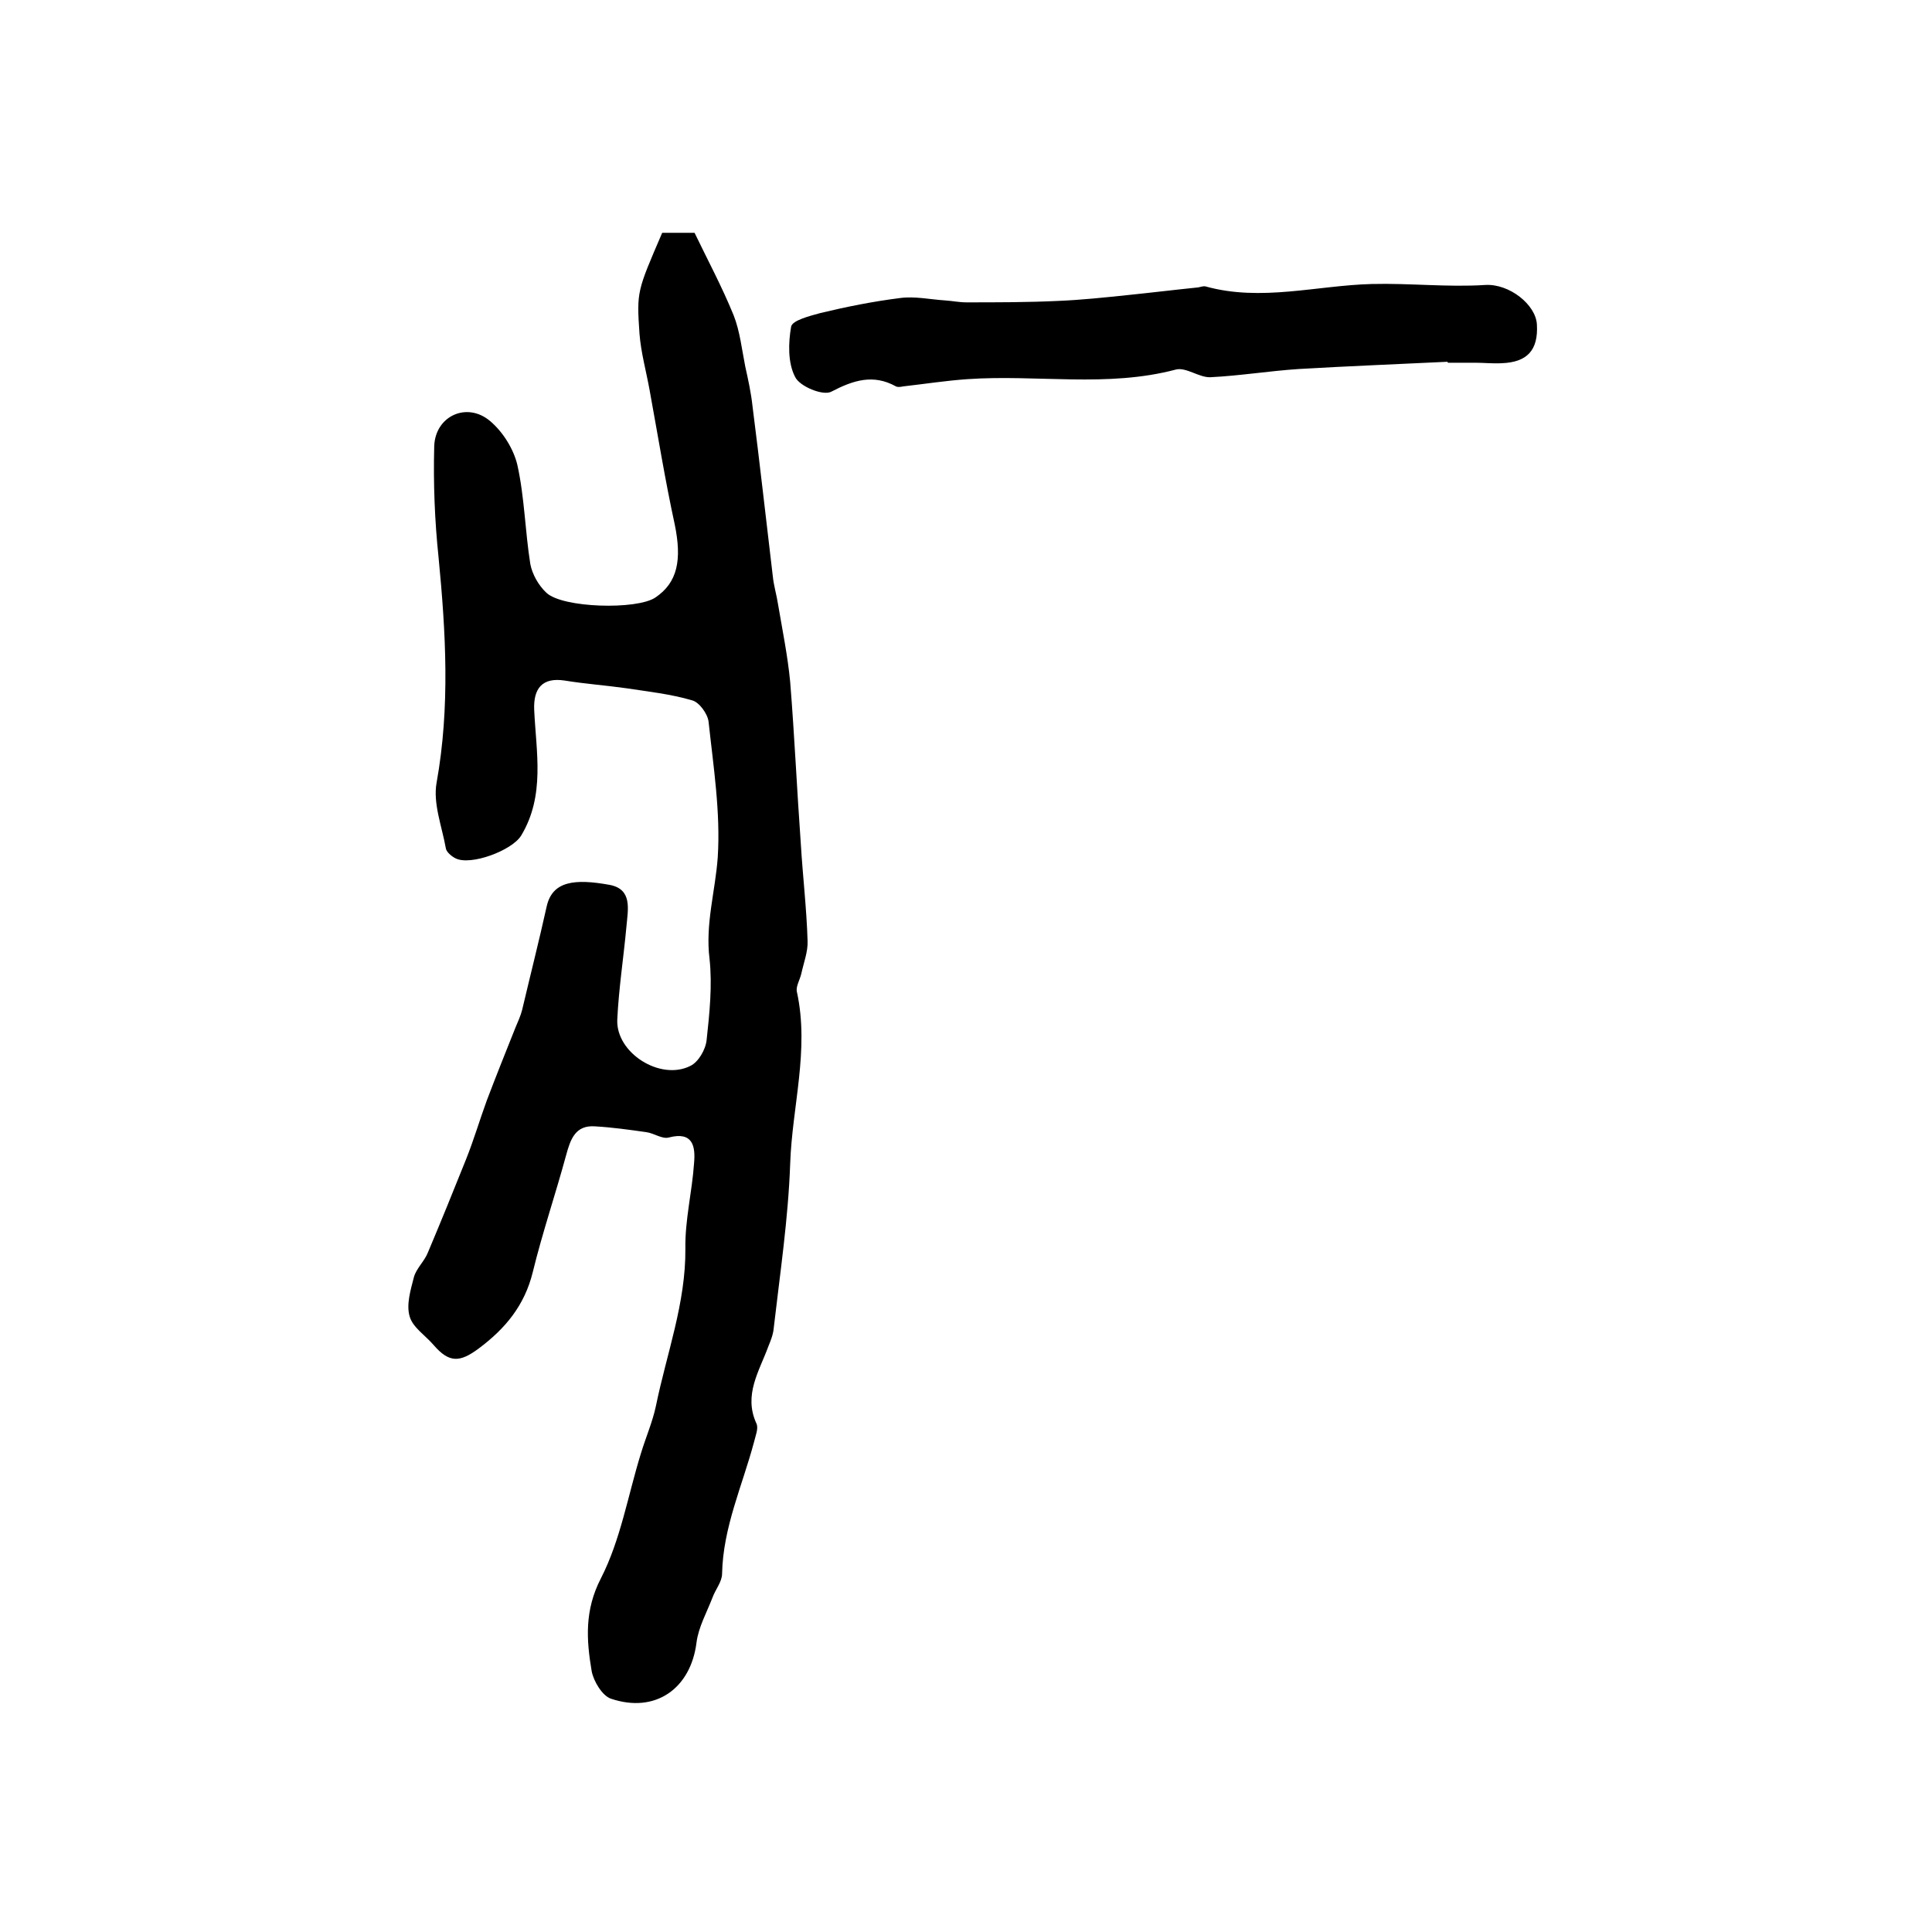
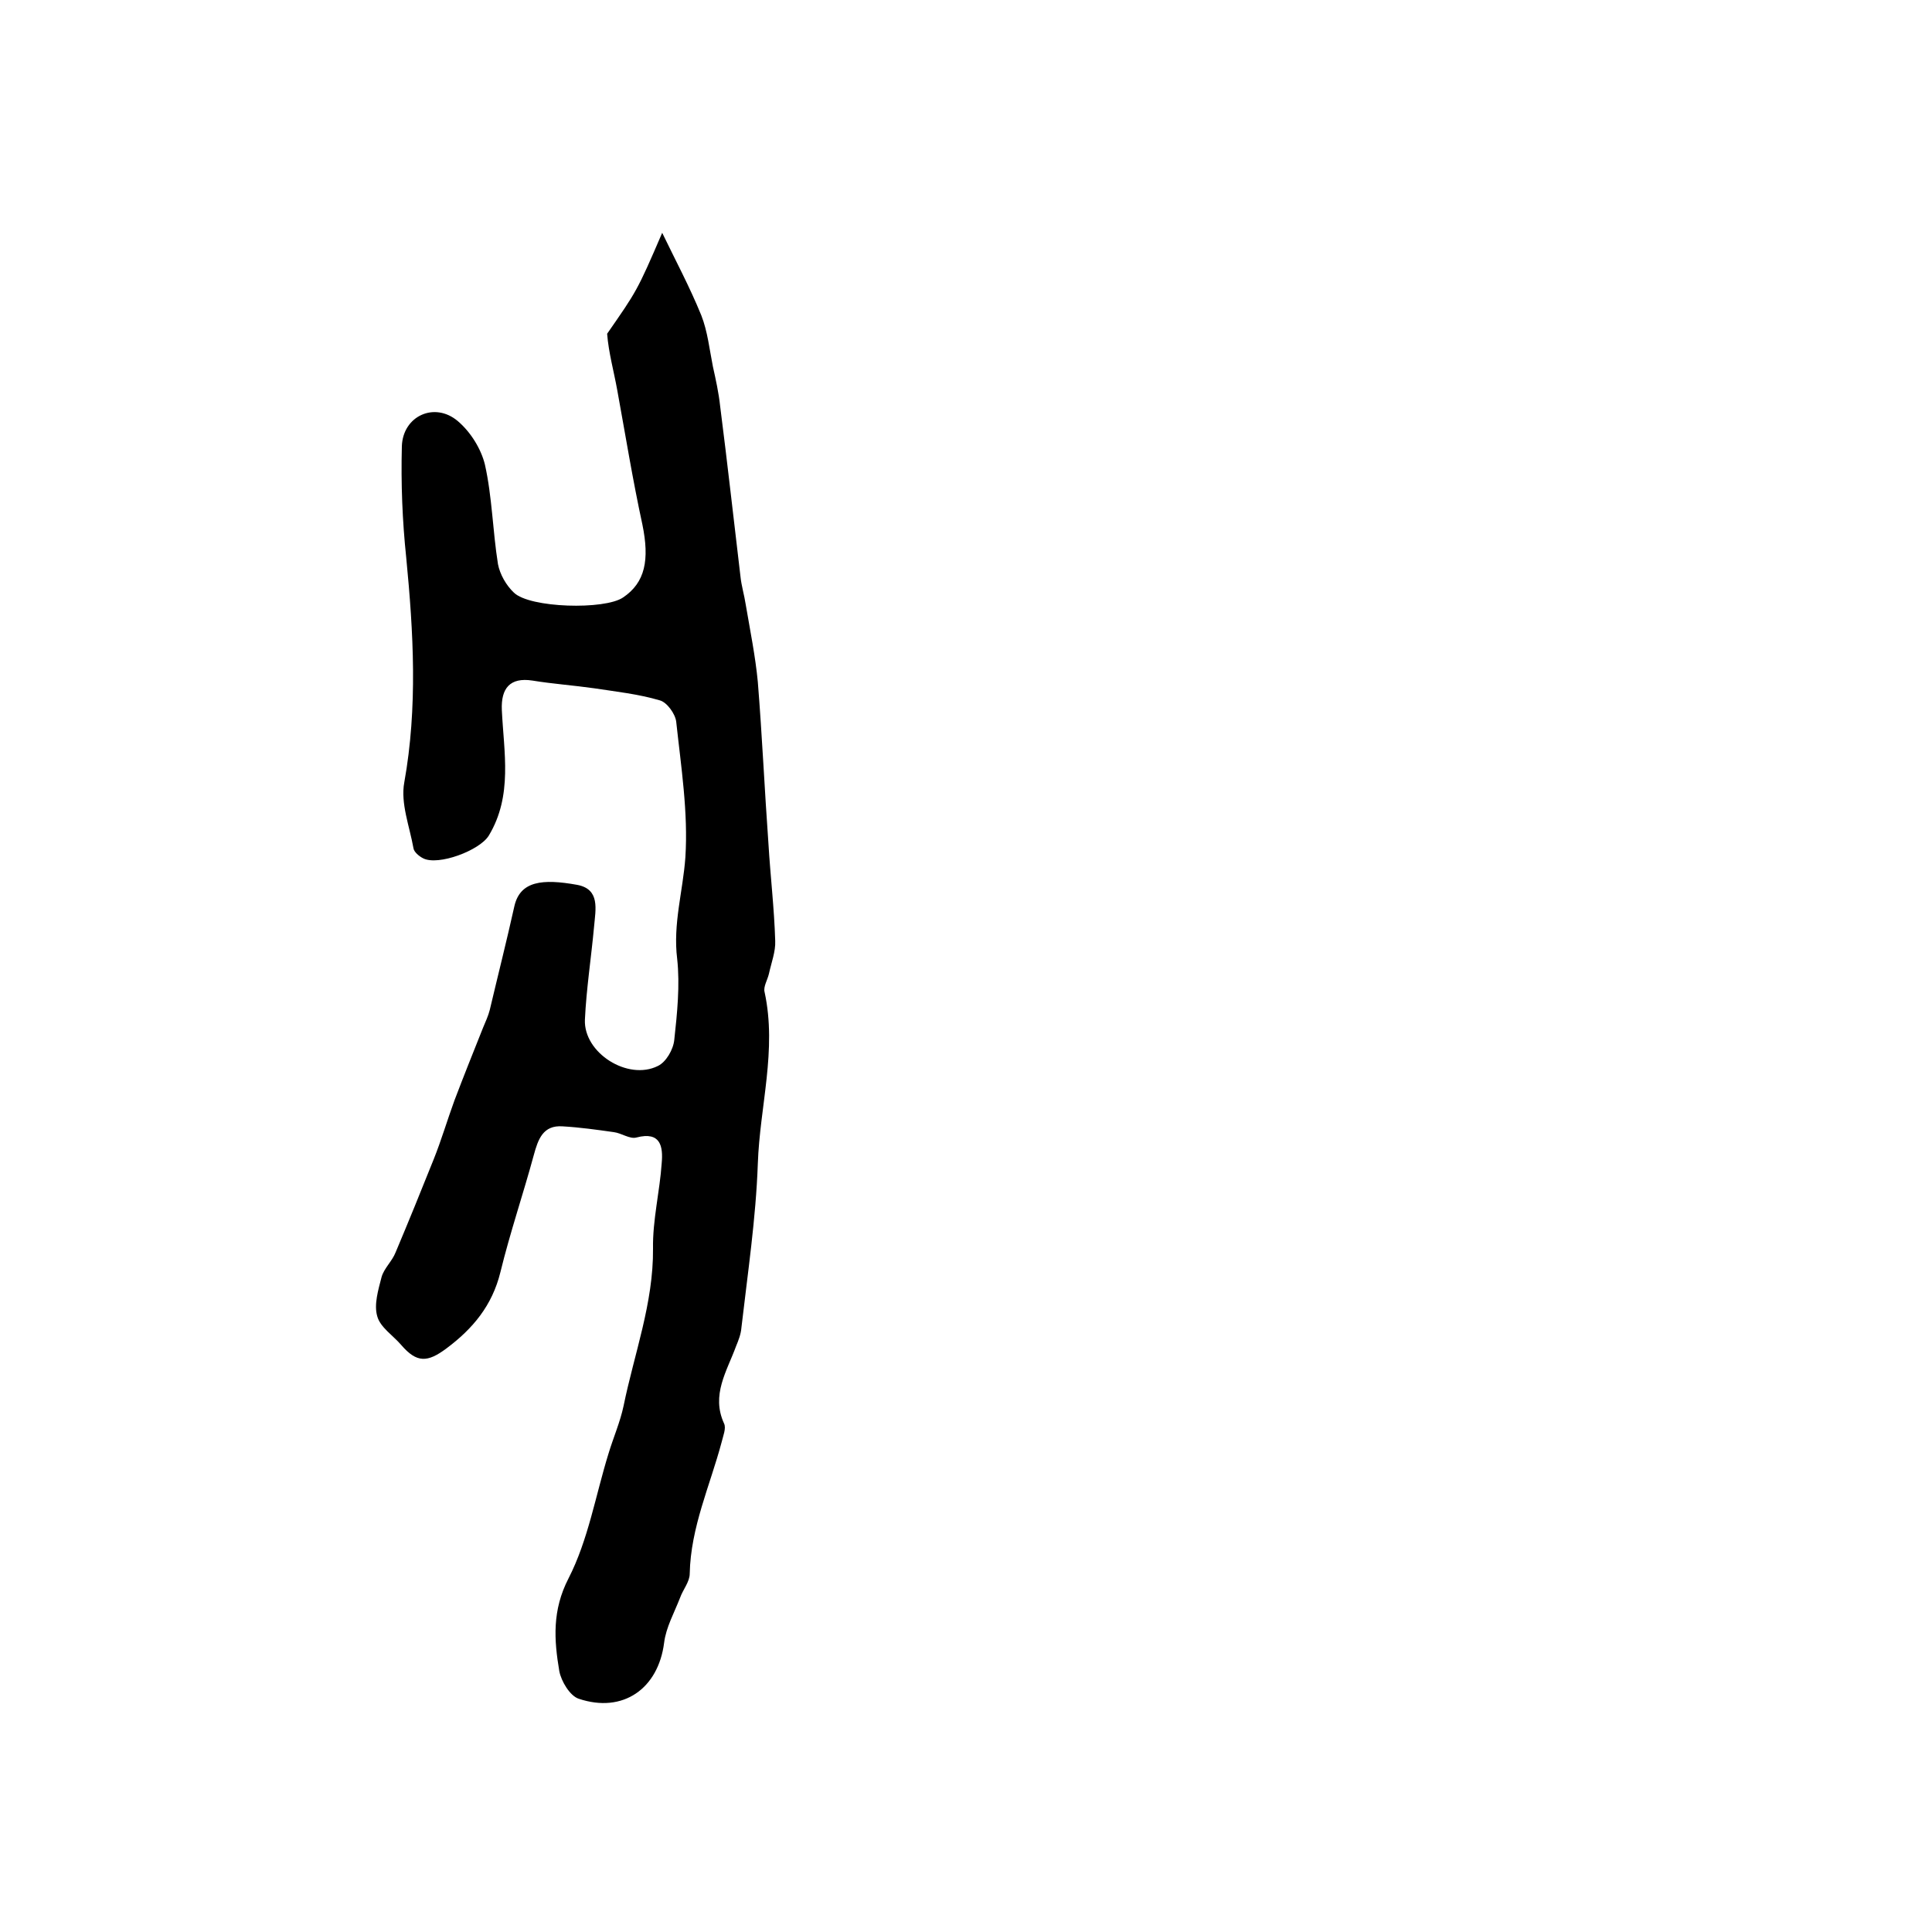
<svg xmlns="http://www.w3.org/2000/svg" version="1.1" id="图层_1" x="0px" y="0px" viewBox="0 0 400 400" style="enable-background:new 0 0 400 400;" xml:space="preserve">
  <style type="text/css">
	.st0{fill:#FFFFFF;}
</style>
  <g>
-     <path d="M137.1,48.2c2.1,0,4.2,0,6.7,0c2.7,5.6,5.7,11.2,8.1,17.1c1.3,3.3,1.7,7.1,2.4,10.6c0.6,2.7,1.2,5.4,1.5,8.2   c1.5,11.7,2.8,23.5,4.2,35.2c0.2,2,0.8,3.9,1.1,5.9c0.9,5.3,2,10.7,2.5,16c0.9,11.2,1.4,22.4,2.2,33.5c0.4,6.7,1.2,13.4,1.4,20.1   c0.1,2.2-0.8,4.5-1.3,6.8c-0.3,1.3-1.2,2.7-0.9,3.8c2.6,12-1,23.7-1.4,35.5c-0.4,11.4-2.1,22.7-3.4,34c-0.1,1.3-0.6,2.6-1.1,3.8   c-1.9,5.2-5.2,10.1-2.5,16c0.5,1-0.2,2.6-0.5,3.9c-2.4,9-6.4,17.6-6.6,27.2c0,1.7-1.4,3.3-2,5c-1.2,3.1-2.9,6.1-3.3,9.3   c-1.2,9.5-8.5,14.7-17.7,11.6c-1.8-0.6-3.6-3.6-4-5.7c-1.1-6.5-1.5-12.6,1.9-19.2c4.1-8,5.6-17.2,8.3-25.9c1-3.3,2.4-6.5,3.1-9.8   c2.2-10.8,6.2-21.3,6.1-32.6c-0.1-5.9,1.4-11.8,1.8-17.7c0.3-3.4-0.2-6.6-5.2-5.3c-1.4,0.4-3.1-0.9-4.7-1.1   c-3.5-0.5-7.1-1-10.6-1.2c-4.1-0.3-5.1,2.7-6,6c-2.2,8.1-4.9,16-6.9,24.2c-1.7,6.9-5.7,11.7-11.2,15.8c-3.9,2.9-6.1,3-9.3-0.7   c-1.7-2-4.4-3.7-5-6c-0.7-2.4,0.2-5.4,0.9-8.1c0.5-1.8,2.2-3.3,2.9-5.1c2.7-6.4,5.3-12.8,7.9-19.3c1.6-4,2.8-8.1,4.3-12.2   c1.9-5,3.9-10,5.9-15c0.5-1.2,1.1-2.5,1.4-3.7c1.7-7.2,3.5-14.3,5.1-21.5c1.2-5.2,5.8-5.7,13-4.4c4.8,0.9,3.8,5.1,3.5,8.6   c-0.6,6.5-1.6,12.9-1.9,19.3c-0.3,6.9,8.9,12.7,15.1,9.6c1.7-0.8,3.2-3.4,3.4-5.4c0.6-5.5,1.2-11.3,0.6-16.8   c-0.9-7.2,1.2-14,1.7-21c0.6-9.3-0.9-18.8-1.9-28.1c-0.2-1.6-1.9-4-3.4-4.4c-4.4-1.3-9-1.8-13.6-2.5c-4.2-0.6-8.5-0.9-12.8-1.6   c-4.6-0.7-6.5,1.6-6.3,6.1c0.4,8.7,2.3,17.7-2.7,26c-1.9,3.1-10.5,6.3-13.6,4.7c-0.8-0.4-1.9-1.3-2-2.1c-0.8-4.5-2.7-9.3-1.9-13.6   c2.8-15.6,1.9-31.1,0.4-46.6c-0.8-7.6-1.1-15.3-0.9-23c0.2-6.3,6.8-9.3,11.6-5.2c2.6,2.2,4.8,5.7,5.6,9c1.5,6.7,1.6,13.7,2.7,20.6   c0.4,2.1,1.7,4.4,3.3,5.9c3.3,3.2,18.8,3.6,22.6,1c4.6-3.1,5.5-7.8,4-15.1c-2-9.2-3.5-18.5-5.2-27.8c-0.7-3.9-1.8-7.8-2.1-11.7   C131.8,60.3,131.9,60.3,137.1,48.2z" />
-     <path d="M299.7,74.9c-10.3,0.5-20.6,0.9-30.8,1.5c-6.1,0.4-12.2,1.4-18.3,1.7c-2.3,0.1-5-2.1-7.1-1.6c-14.3,3.8-28.8,1-43.2,2   c-4.4,0.3-8.9,1-13.3,1.5c-0.5,0.1-1.1,0.2-1.5,0c-4.7-2.6-8.8-1.3-13.4,1.1c-1.7,0.9-6.6-1.1-7.5-3.1c-1.5-2.9-1.4-7-0.8-10.4   c0.3-1.3,3.9-2.2,6.1-2.8c5.4-1.3,10.9-2.4,16.5-3.1c3-0.4,6.2,0.3,9.3,0.5c1.5,0.1,2.9,0.4,4.4,0.4c6.3,0,12.7,0,19-0.3   c4.8-0.2,9.5-0.7,14.3-1.2c4.9-0.5,9.8-1.1,14.7-1.6c0.5-0.1,1-0.3,1.5-0.2c11.5,3.2,23-0.2,34.4-0.5c7.9-0.2,15.7,0.7,23.5,0.2   c5-0.3,10.5,4.1,10.7,8.2c0.3,5.3-2,7.8-7.3,8c-1.8,0.1-3.7-0.1-5.5-0.1c-1.8,0-3.7,0-5.5,0C299.7,75.1,299.7,75,299.7,74.9z" />
+     <path d="M137.1,48.2c2.7,5.6,5.7,11.2,8.1,17.1c1.3,3.3,1.7,7.1,2.4,10.6c0.6,2.7,1.2,5.4,1.5,8.2   c1.5,11.7,2.8,23.5,4.2,35.2c0.2,2,0.8,3.9,1.1,5.9c0.9,5.3,2,10.7,2.5,16c0.9,11.2,1.4,22.4,2.2,33.5c0.4,6.7,1.2,13.4,1.4,20.1   c0.1,2.2-0.8,4.5-1.3,6.8c-0.3,1.3-1.2,2.7-0.9,3.8c2.6,12-1,23.7-1.4,35.5c-0.4,11.4-2.1,22.7-3.4,34c-0.1,1.3-0.6,2.6-1.1,3.8   c-1.9,5.2-5.2,10.1-2.5,16c0.5,1-0.2,2.6-0.5,3.9c-2.4,9-6.4,17.6-6.6,27.2c0,1.7-1.4,3.3-2,5c-1.2,3.1-2.9,6.1-3.3,9.3   c-1.2,9.5-8.5,14.7-17.7,11.6c-1.8-0.6-3.6-3.6-4-5.7c-1.1-6.5-1.5-12.6,1.9-19.2c4.1-8,5.6-17.2,8.3-25.9c1-3.3,2.4-6.5,3.1-9.8   c2.2-10.8,6.2-21.3,6.1-32.6c-0.1-5.9,1.4-11.8,1.8-17.7c0.3-3.4-0.2-6.6-5.2-5.3c-1.4,0.4-3.1-0.9-4.7-1.1   c-3.5-0.5-7.1-1-10.6-1.2c-4.1-0.3-5.1,2.7-6,6c-2.2,8.1-4.9,16-6.9,24.2c-1.7,6.9-5.7,11.7-11.2,15.8c-3.9,2.9-6.1,3-9.3-0.7   c-1.7-2-4.4-3.7-5-6c-0.7-2.4,0.2-5.4,0.9-8.1c0.5-1.8,2.2-3.3,2.9-5.1c2.7-6.4,5.3-12.8,7.9-19.3c1.6-4,2.8-8.1,4.3-12.2   c1.9-5,3.9-10,5.9-15c0.5-1.2,1.1-2.5,1.4-3.7c1.7-7.2,3.5-14.3,5.1-21.5c1.2-5.2,5.8-5.7,13-4.4c4.8,0.9,3.8,5.1,3.5,8.6   c-0.6,6.5-1.6,12.9-1.9,19.3c-0.3,6.9,8.9,12.7,15.1,9.6c1.7-0.8,3.2-3.4,3.4-5.4c0.6-5.5,1.2-11.3,0.6-16.8   c-0.9-7.2,1.2-14,1.7-21c0.6-9.3-0.9-18.8-1.9-28.1c-0.2-1.6-1.9-4-3.4-4.4c-4.4-1.3-9-1.8-13.6-2.5c-4.2-0.6-8.5-0.9-12.8-1.6   c-4.6-0.7-6.5,1.6-6.3,6.1c0.4,8.7,2.3,17.7-2.7,26c-1.9,3.1-10.5,6.3-13.6,4.7c-0.8-0.4-1.9-1.3-2-2.1c-0.8-4.5-2.7-9.3-1.9-13.6   c2.8-15.6,1.9-31.1,0.4-46.6c-0.8-7.6-1.1-15.3-0.9-23c0.2-6.3,6.8-9.3,11.6-5.2c2.6,2.2,4.8,5.7,5.6,9c1.5,6.7,1.6,13.7,2.7,20.6   c0.4,2.1,1.7,4.4,3.3,5.9c3.3,3.2,18.8,3.6,22.6,1c4.6-3.1,5.5-7.8,4-15.1c-2-9.2-3.5-18.5-5.2-27.8c-0.7-3.9-1.8-7.8-2.1-11.7   C131.8,60.3,131.9,60.3,137.1,48.2z" />
  </g>
</svg>